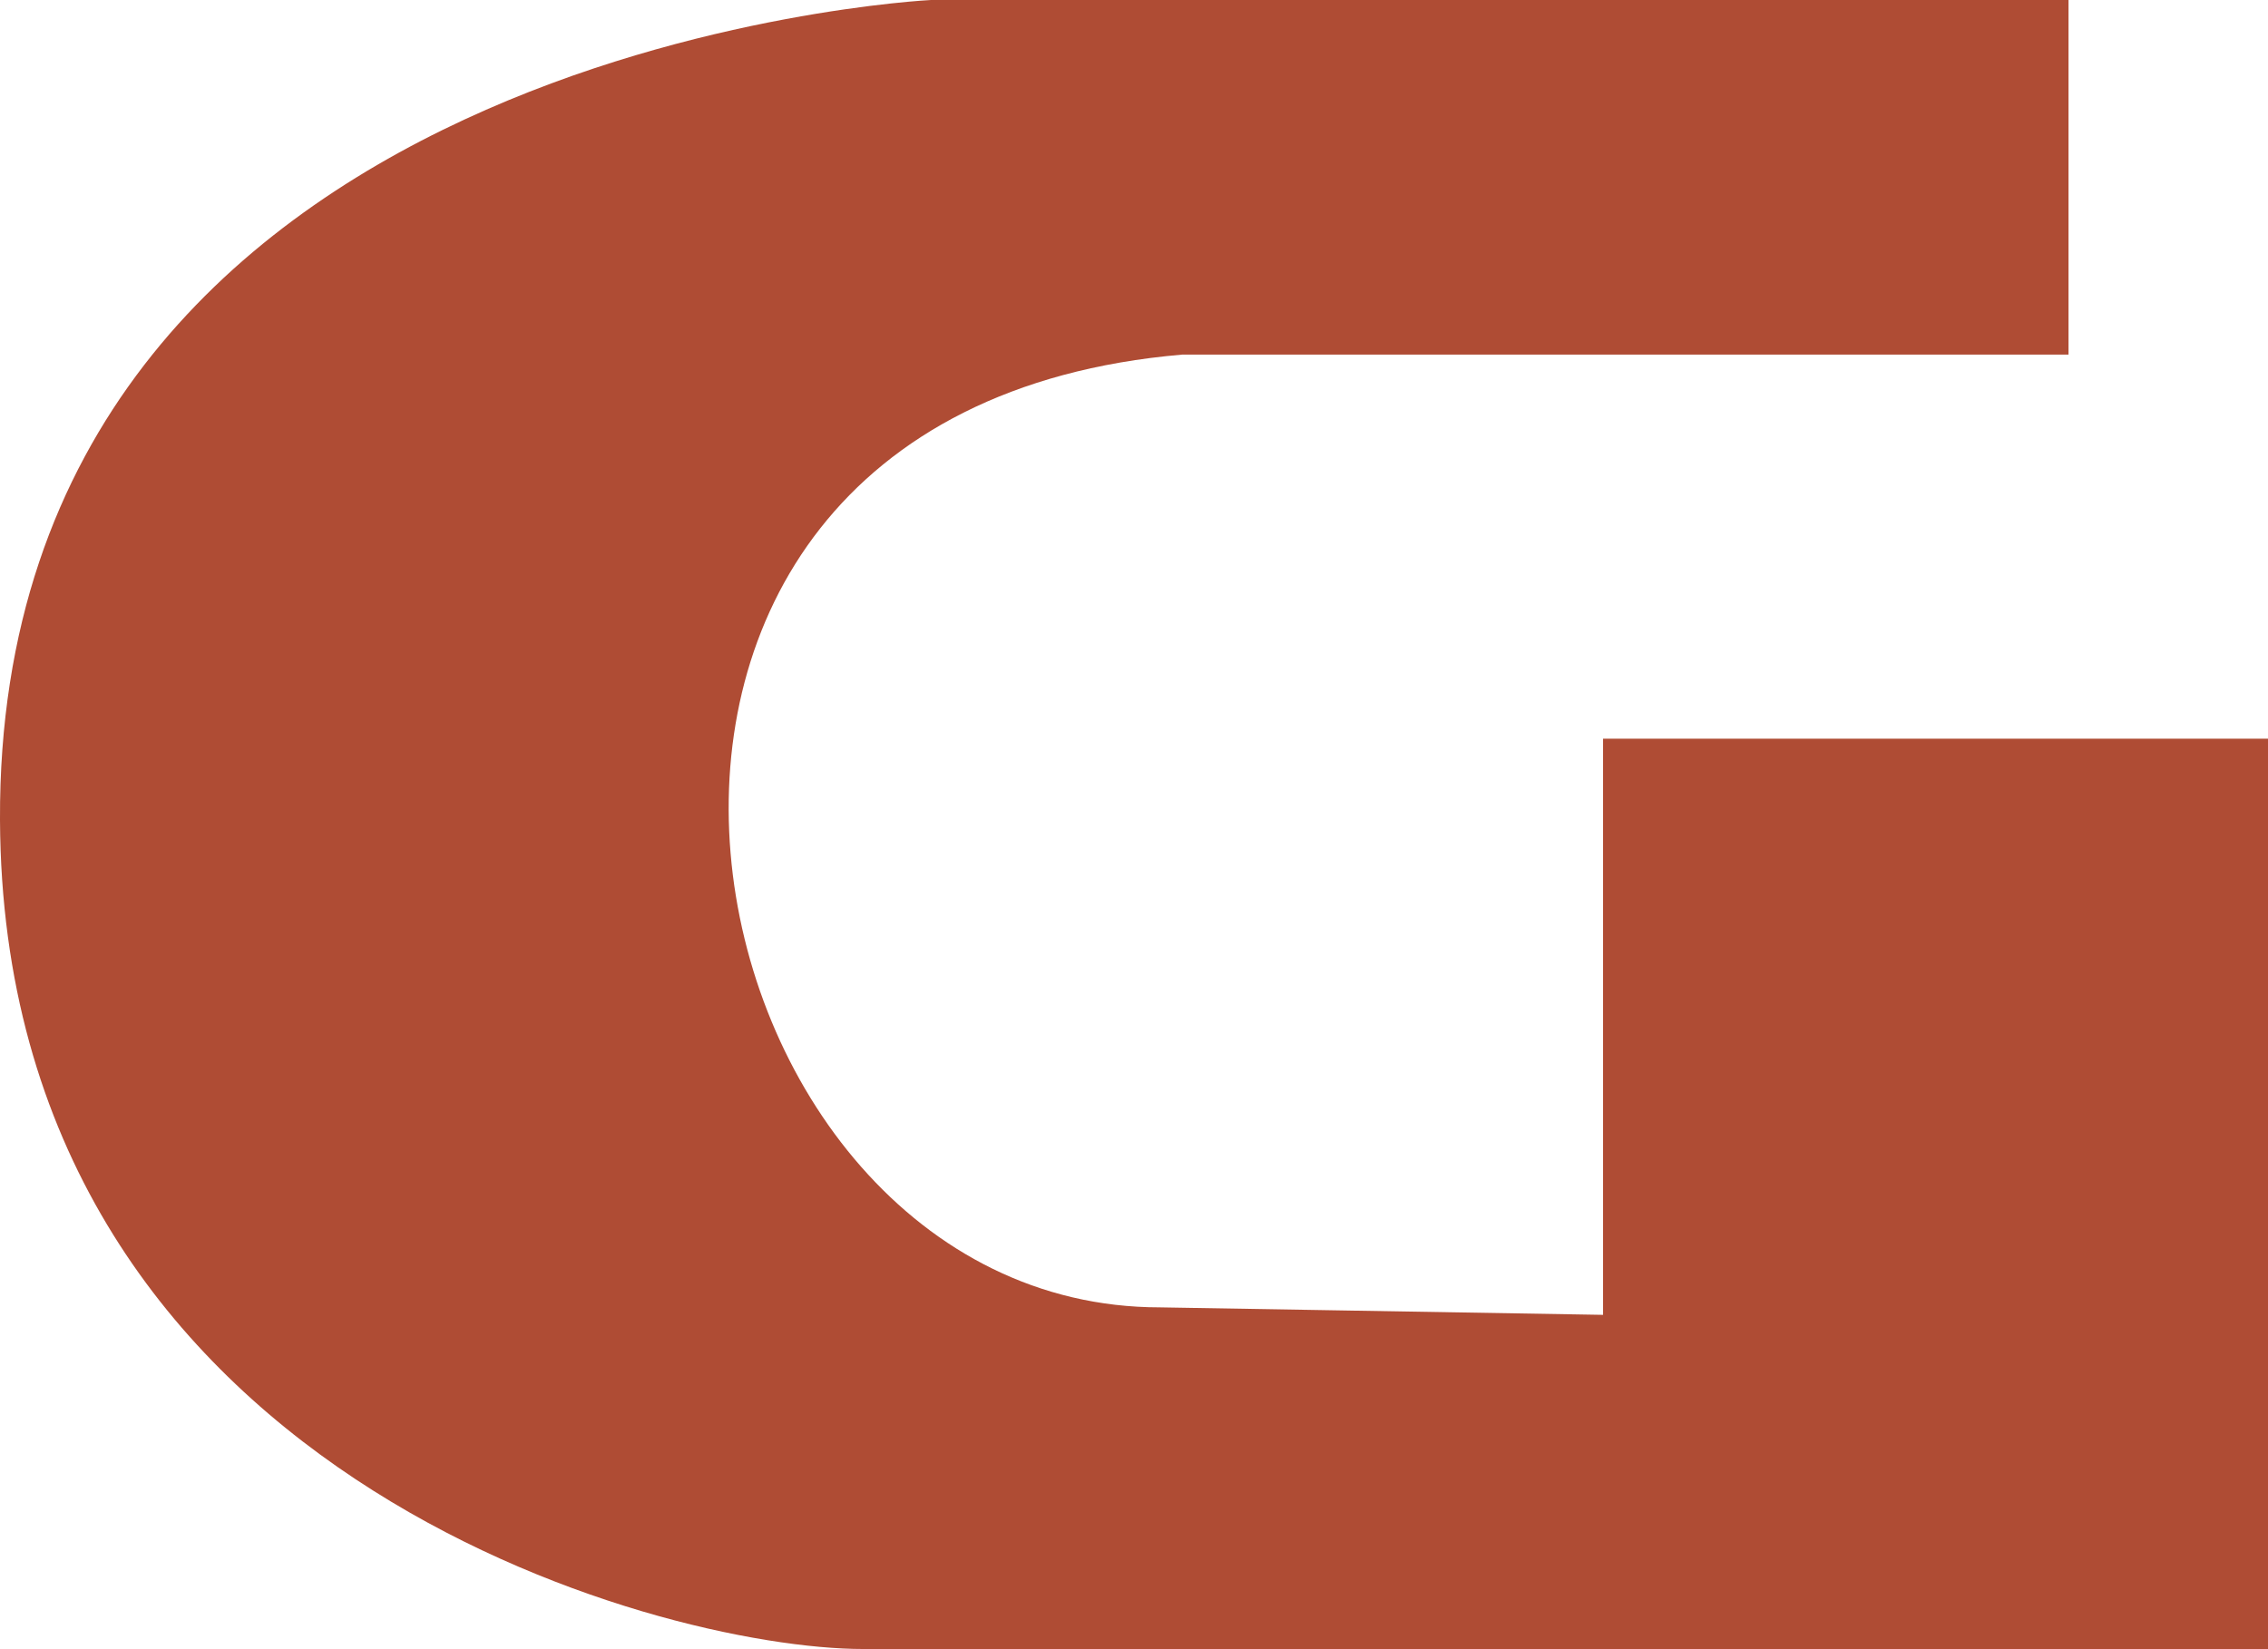
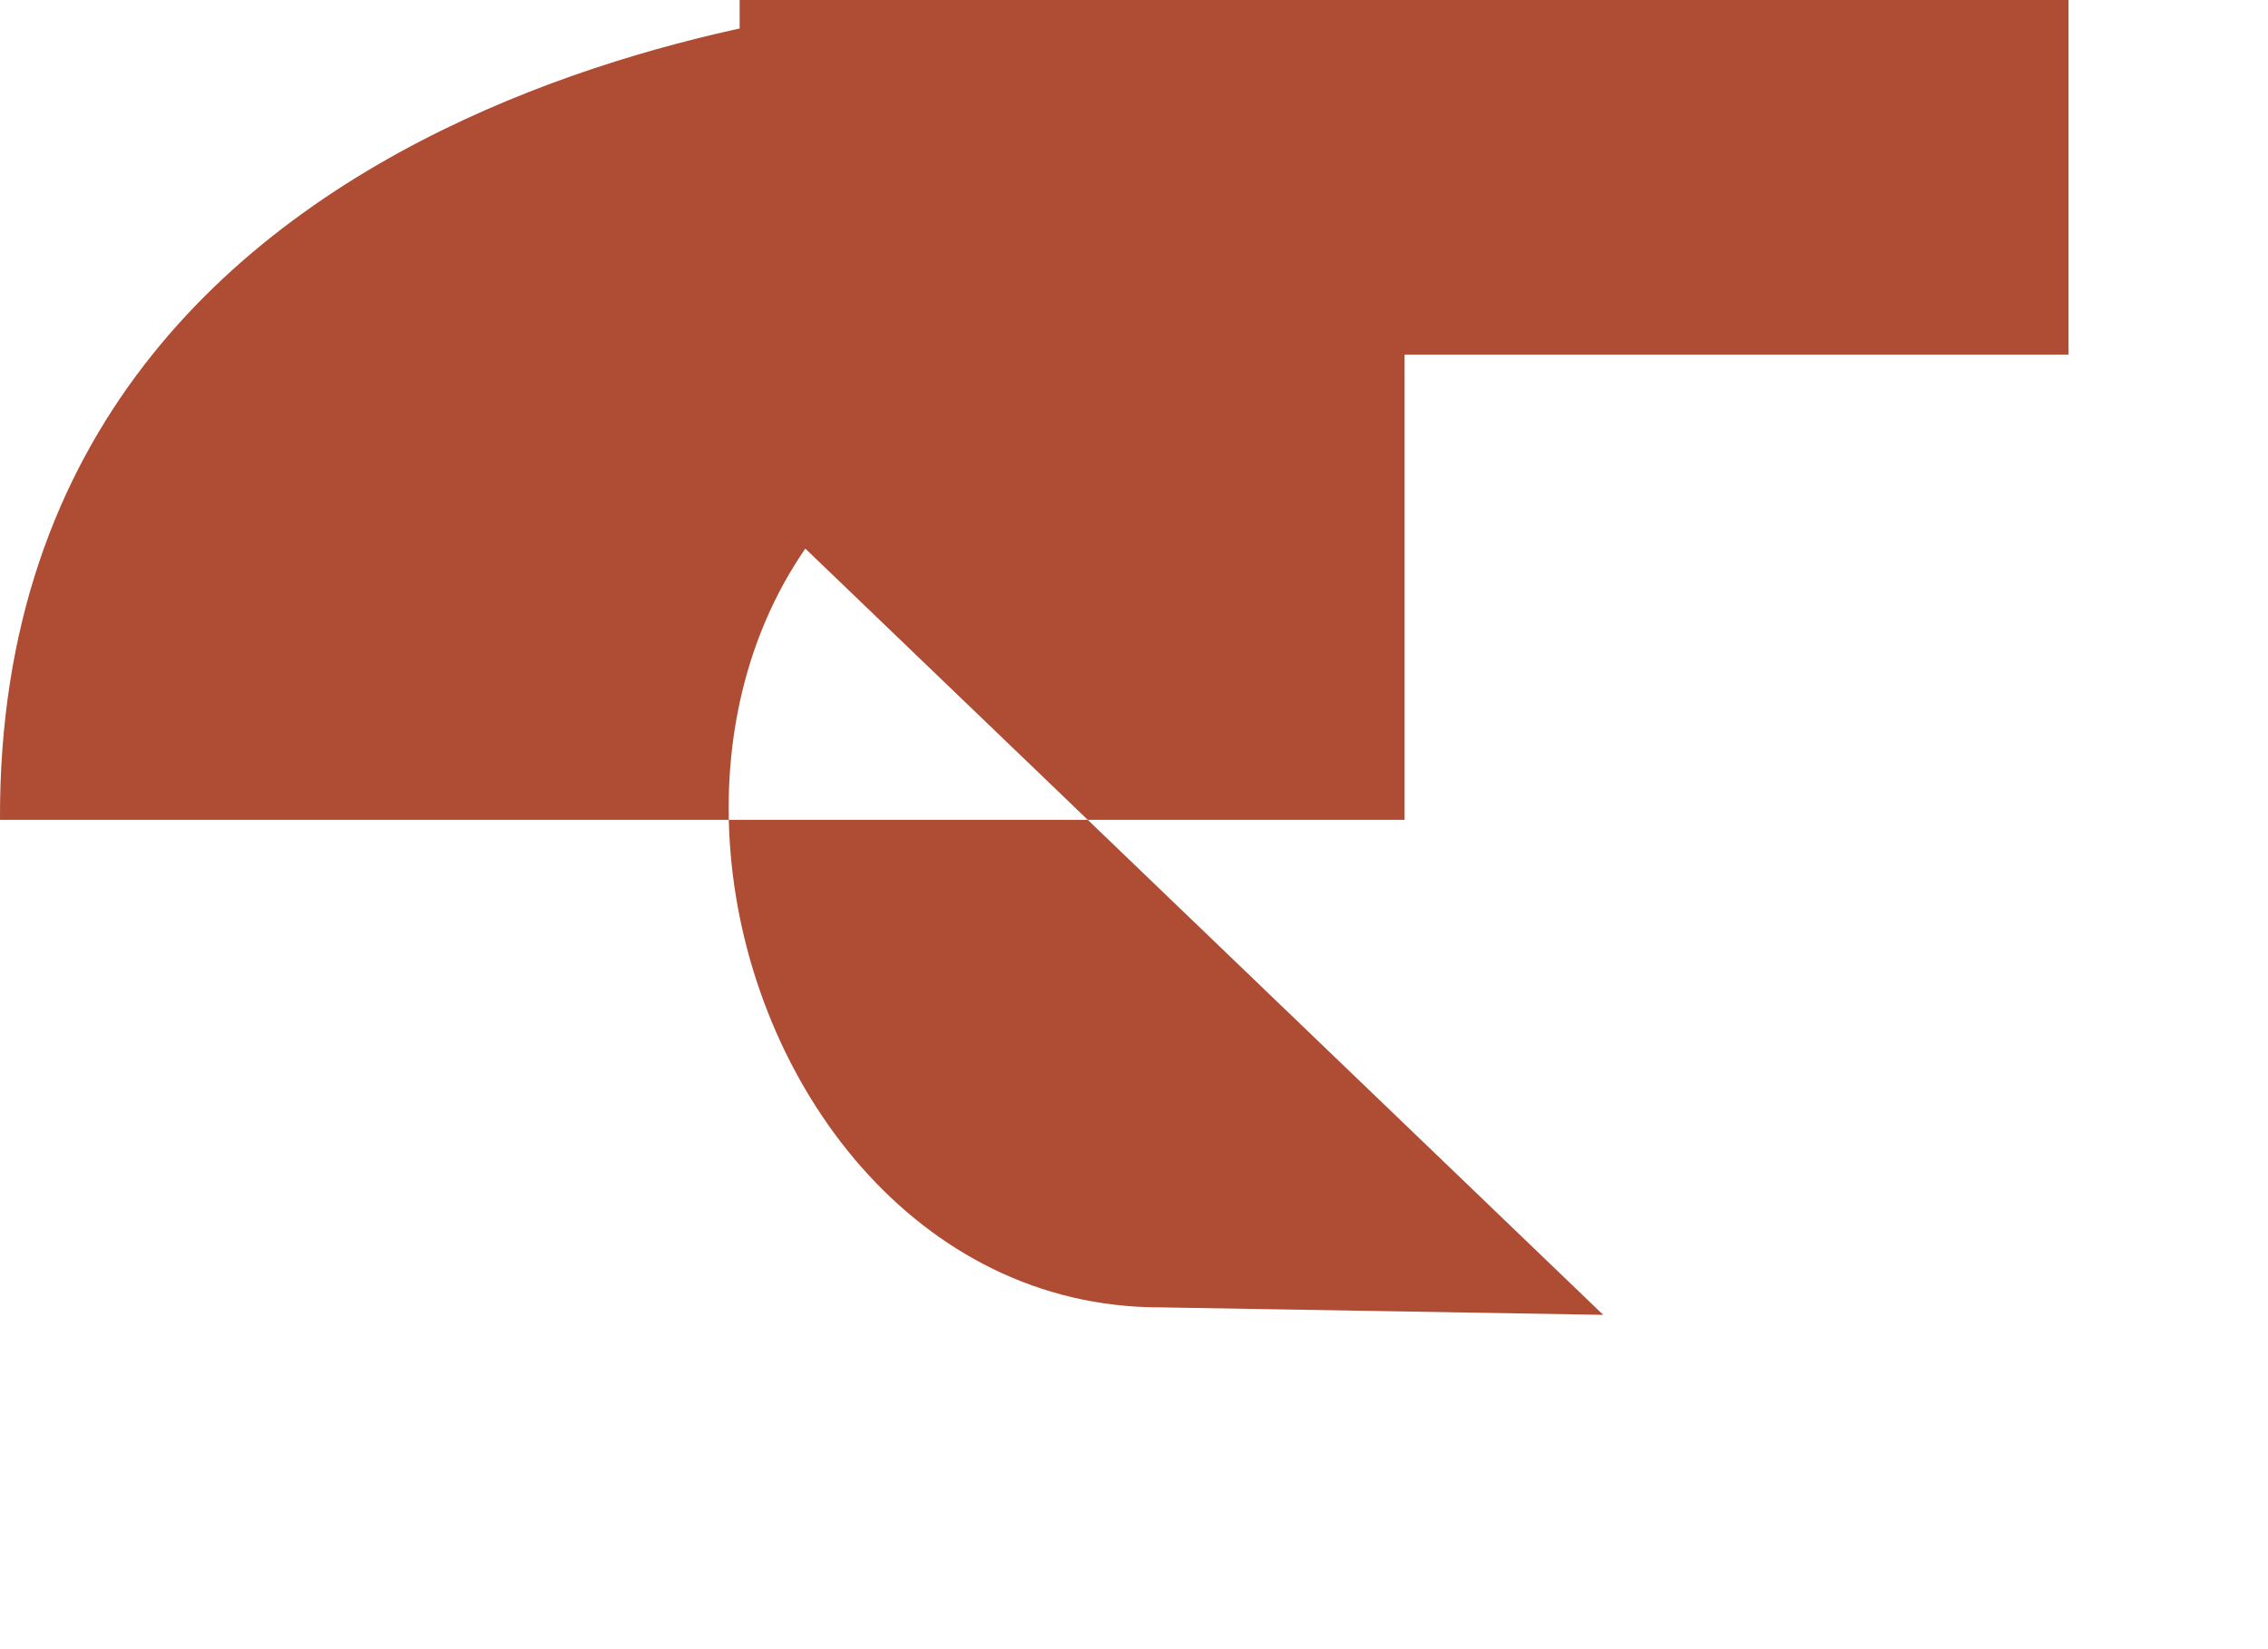
<svg xmlns="http://www.w3.org/2000/svg" viewBox="0 0 136.33 99.14" data-name="图层 2" id="_图层_2">
  <defs>
    <style>
      .cls-1 {
        fill: #af4c34;
      }
    </style>
  </defs>
  <g data-name="图层 1" id="_图层_1-2">
-     <path d="M96.37,79.05l-26.64-.45c-29.31,0-39.97-53.73,1.32-57.28h53.29V0H55.96S-.2,2.75,0,49.29c.17,39.21,39.47,49.85,51.9,49.85h84.43v-54.73h-39.97v34.64h.01Z" class="cls-1" />
+     <path d="M96.37,79.05l-26.64-.45c-29.31,0-39.97-53.73,1.32-57.28h53.29V0H55.96S-.2,2.75,0,49.29h84.43v-54.73h-39.97v34.64h.01Z" class="cls-1" />
  </g>
</svg>